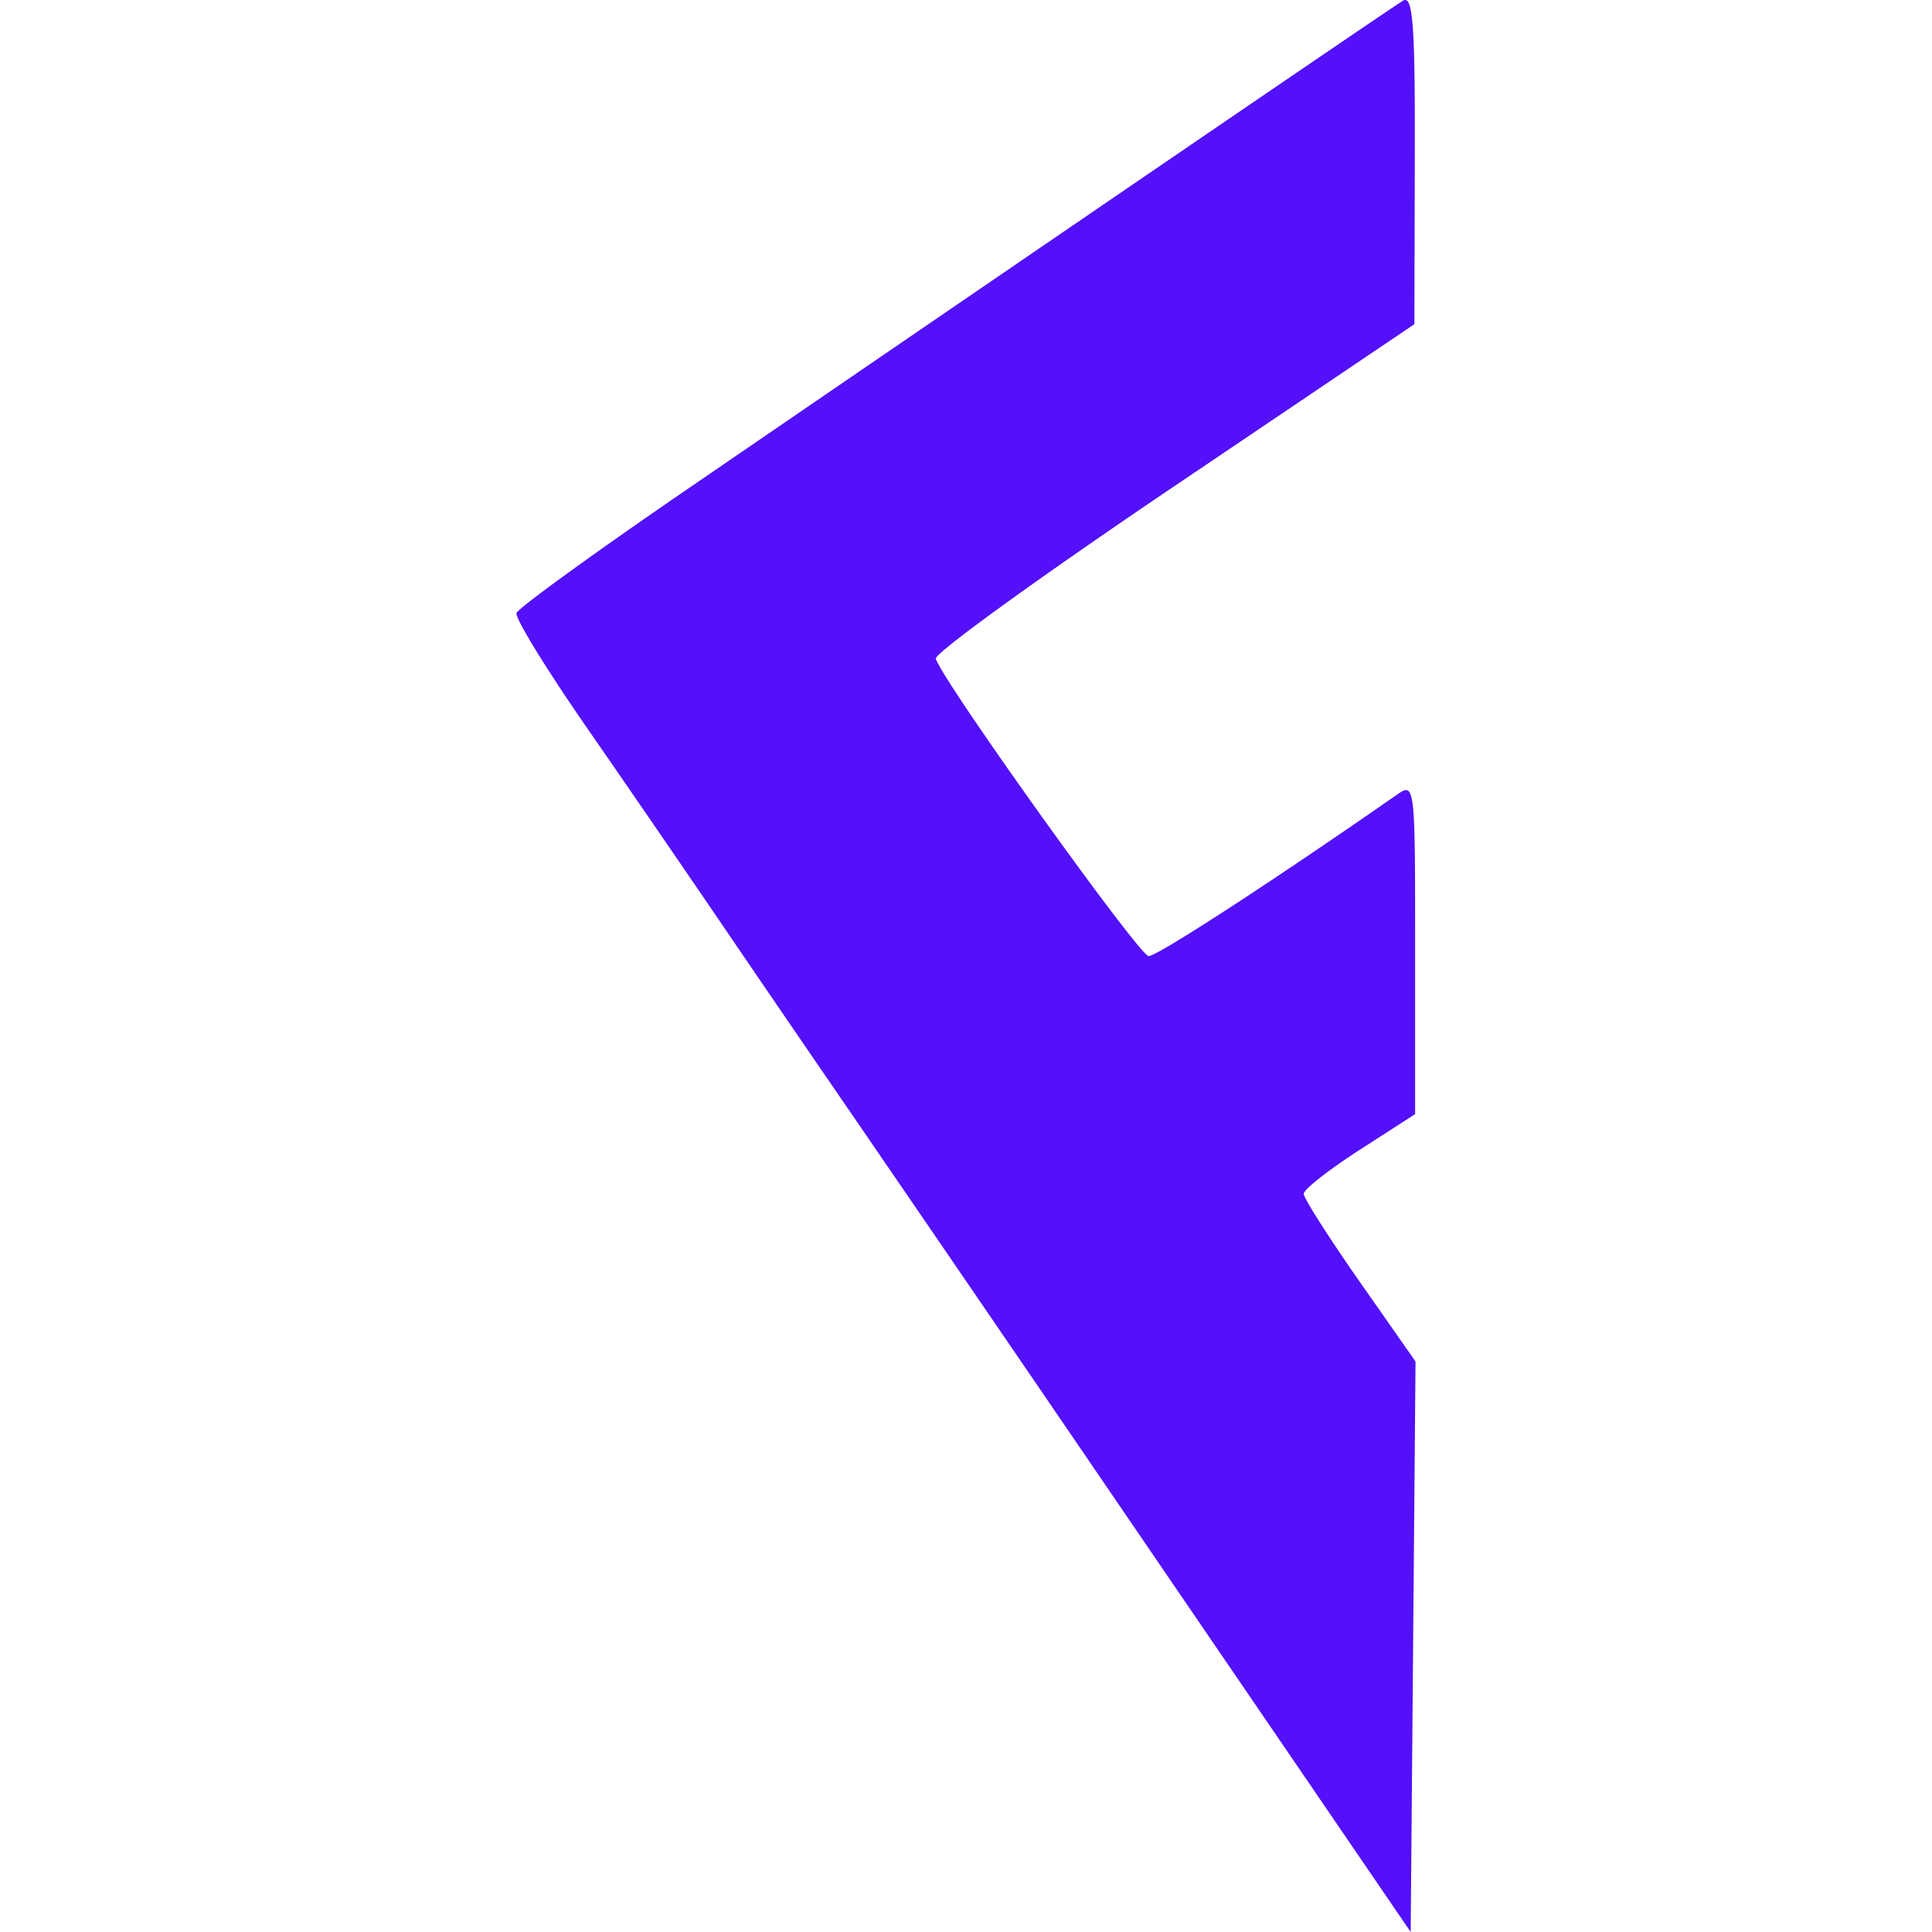
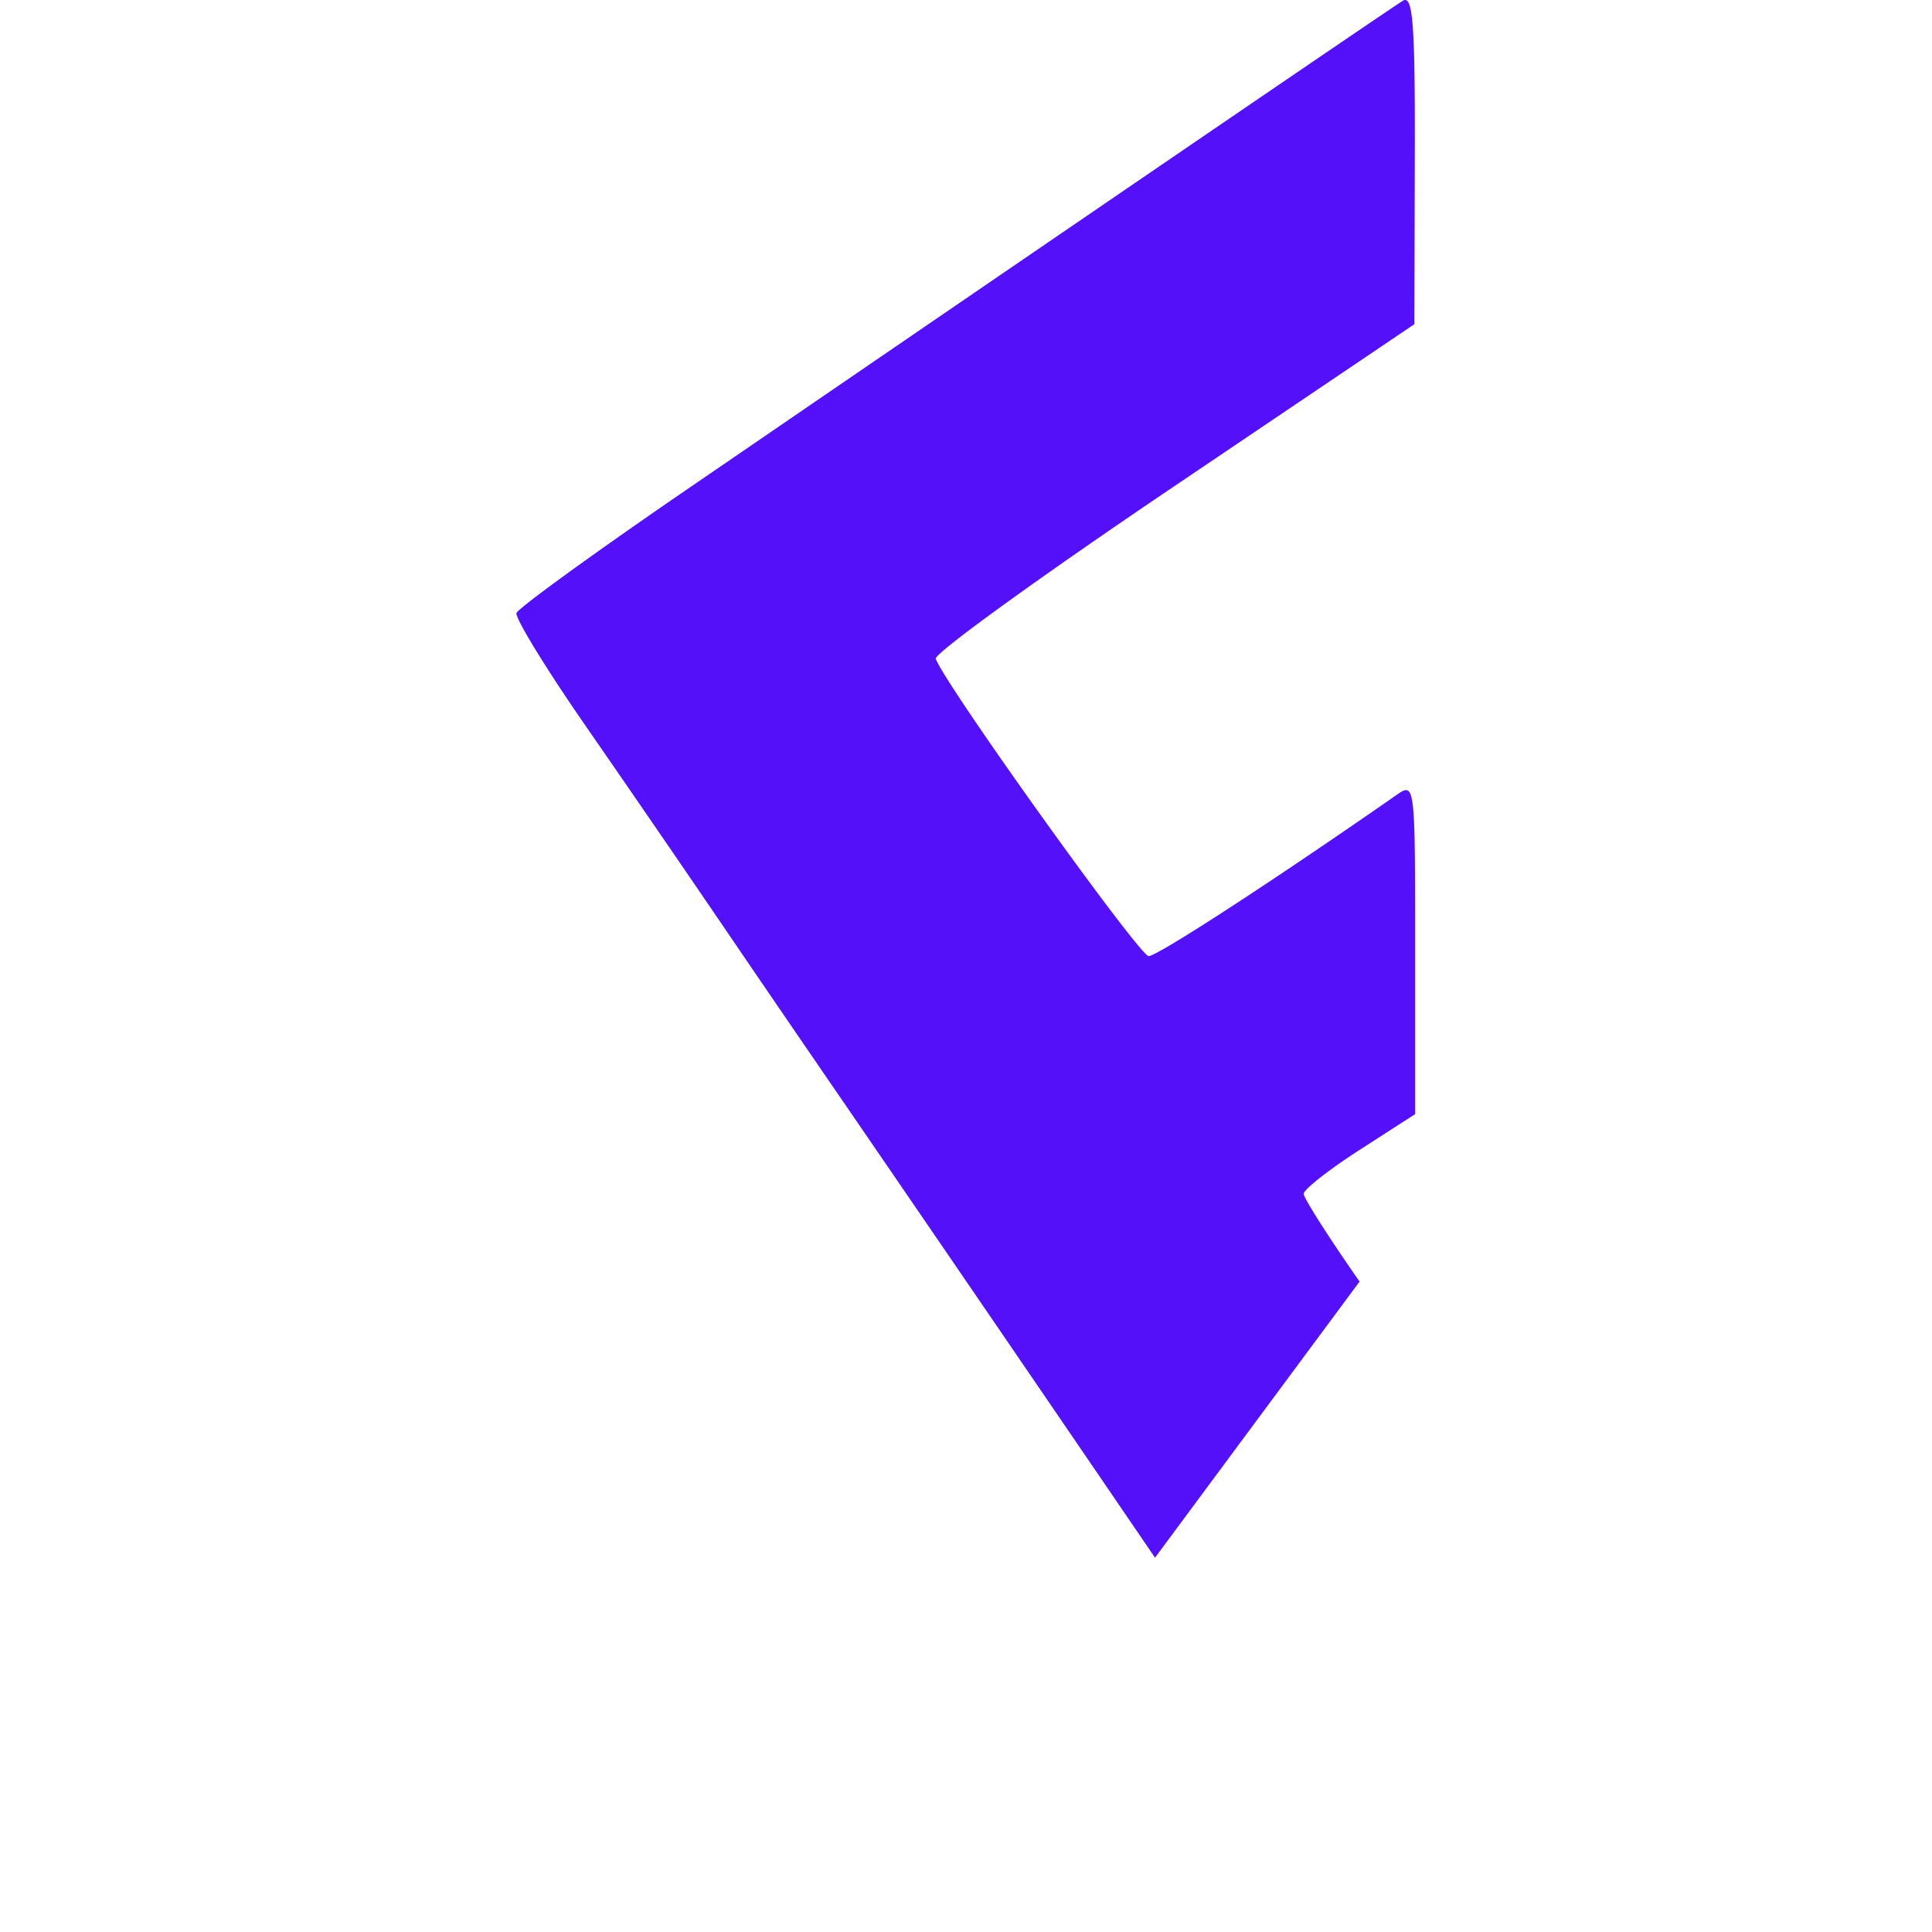
<svg xmlns="http://www.w3.org/2000/svg" role="img" width="32px" height="32px" viewBox="0 0 24 24">
  <title>Fluxus</title>
-   <path fill="#5310f9" d="M14.348 19.35a2738.241 2738.241 0 0 0-3.926-5.741 595.98 595.98 0 0 1-1.5-2.194 433.452 433.452 0 0 0-1.646-2.396c-.493-.712-.88-1.343-.86-1.404.021-.06.944-.73 2.05-1.489 4.797-3.285 8.82-6.032 8.962-6.117.124-.075.152.287.147 1.963l-.005 2.055-2.993 2.02c-1.647 1.111-2.975 2.072-2.953 2.136.117.326 2.53 3.694 2.645 3.694.11 0 1.55-.937 3.084-2.005.224-.156.227-.125.226 1.905v2.063l-.692.446c-.38.245-.692.49-.692.544 0 .054.313.545.694 1.09l.695.993-.03 3.543-.03 3.544z" />
+   <path fill="#5310f9" d="M14.348 19.35a2738.241 2738.241 0 0 0-3.926-5.741 595.98 595.98 0 0 1-1.5-2.194 433.452 433.452 0 0 0-1.646-2.396c-.493-.712-.88-1.343-.86-1.404.021-.06.944-.73 2.05-1.489 4.797-3.285 8.82-6.032 8.962-6.117.124-.075.152.287.147 1.963l-.005 2.055-2.993 2.02c-1.647 1.111-2.975 2.072-2.953 2.136.117.326 2.53 3.694 2.645 3.694.11 0 1.55-.937 3.084-2.005.224-.156.227-.125.226 1.905v2.063l-.692.446c-.38.245-.692.49-.692.544 0 .054.313.545.694 1.09z" />
</svg>